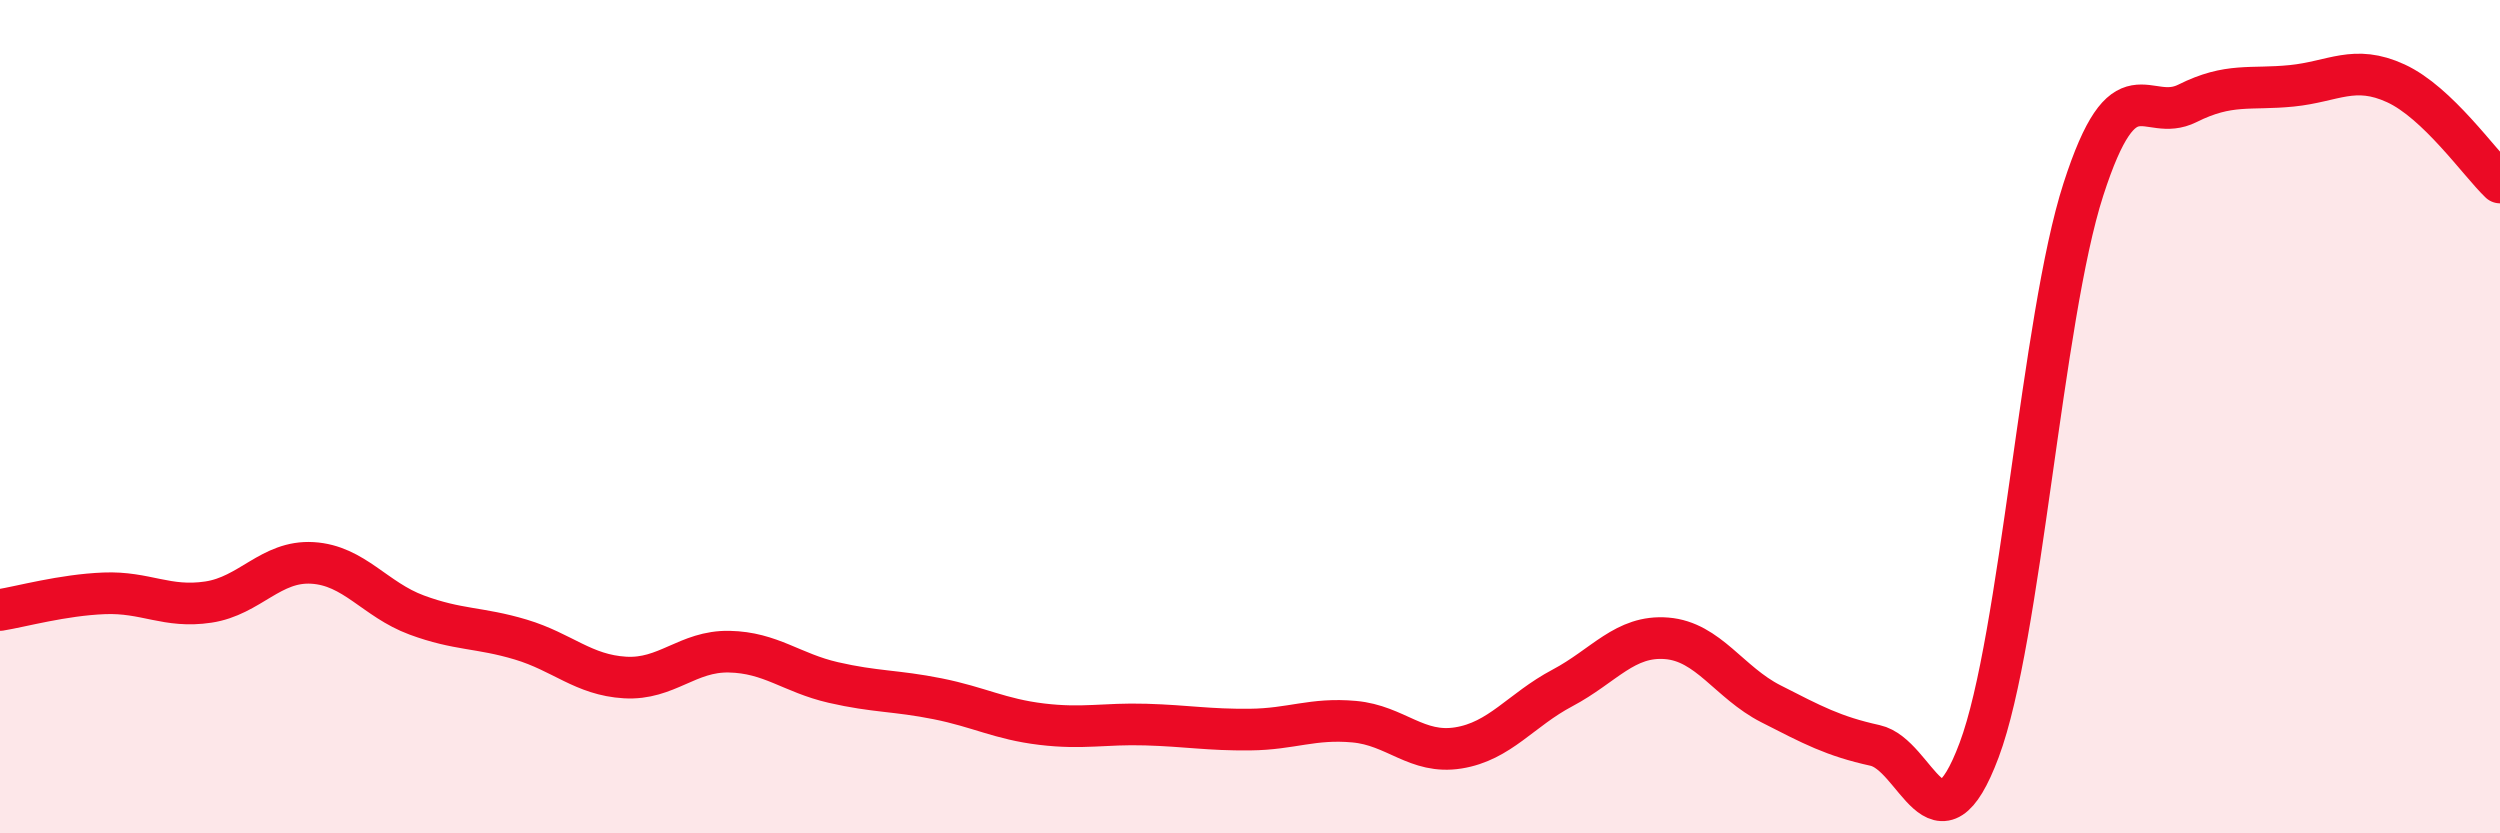
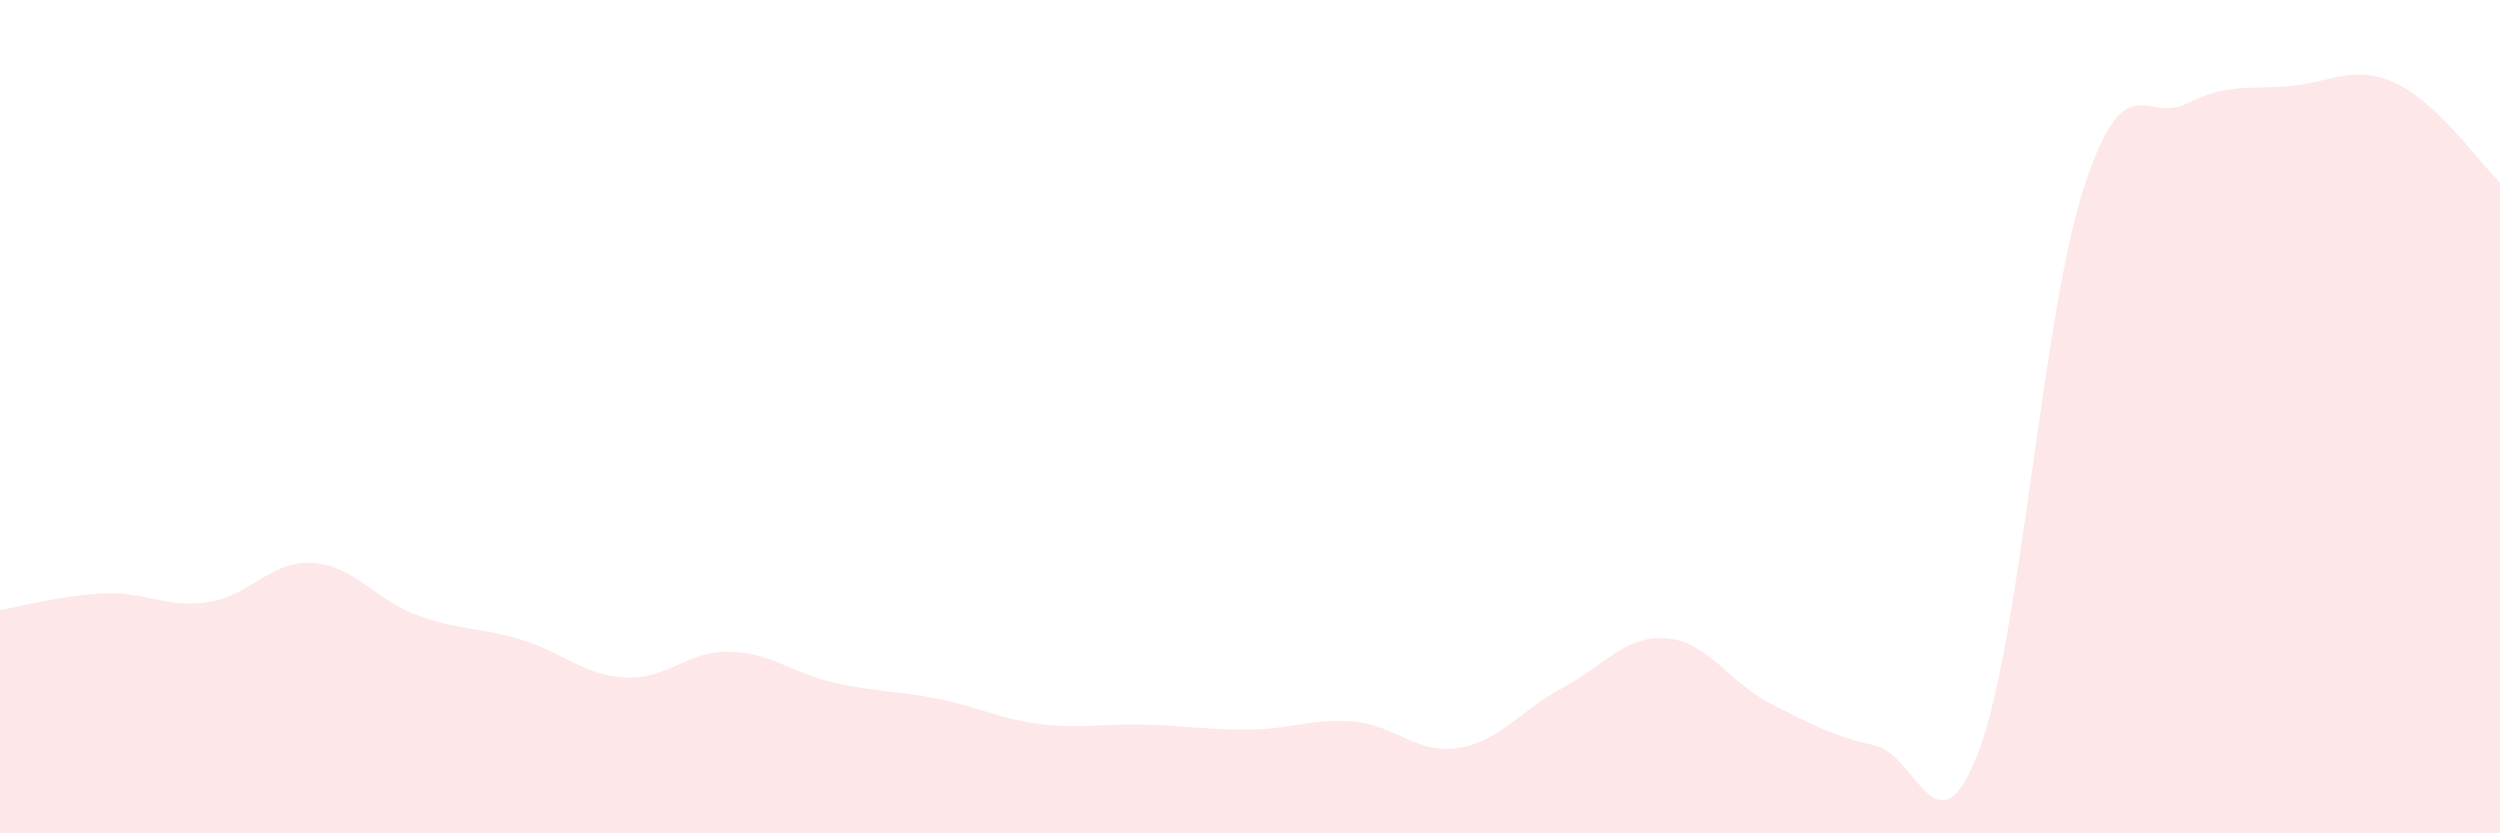
<svg xmlns="http://www.w3.org/2000/svg" width="60" height="20" viewBox="0 0 60 20">
  <path d="M 0,14.64 C 0.5,14.56 1.5,14.28 2.5,14.24 C 3.5,14.2 4,14.6 5,14.45 C 6,14.3 6.5,13.45 7.5,13.51 C 8.5,13.57 9,14.39 10,14.76 C 11,15.13 11.5,15.05 12.5,15.35 C 13.5,15.65 14,16.2 15,16.26 C 16,16.32 16.5,15.62 17.5,15.64 C 18.5,15.66 19,16.15 20,16.38 C 21,16.61 21.5,16.57 22.5,16.77 C 23.5,16.97 24,17.26 25,17.38 C 26,17.5 26.5,17.36 27.5,17.39 C 28.5,17.42 29,17.52 30,17.51 C 31,17.5 31.5,17.23 32.5,17.32 C 33.5,17.41 34,18.11 35,17.95 C 36,17.79 36.5,17.04 37.5,16.51 C 38.5,15.98 39,15.24 40,15.32 C 41,15.4 41.5,16.38 42.5,16.89 C 43.5,17.4 44,17.67 45,17.89 C 46,18.11 46.5,20.67 47.5,18 C 48.5,15.33 49,7.65 50,4.55 C 51,1.45 51.5,2.98 52.5,2.48 C 53.5,1.98 54,2.16 55,2.06 C 56,1.96 56.5,1.54 57.5,2 C 58.5,2.46 59.5,3.9 60,4.38L60 20L0 20Z" fill="#EB0A25" opacity="0.1" stroke-linecap="round" stroke-linejoin="round" />
-   <path d="M 0,14.64 C 0.5,14.56 1.5,14.28 2.5,14.24 C 3.5,14.2 4,14.6 5,14.45 C 6,14.3 6.5,13.45 7.5,13.51 C 8.5,13.57 9,14.39 10,14.76 C 11,15.13 11.5,15.05 12.5,15.35 C 13.5,15.65 14,16.2 15,16.26 C 16,16.32 16.5,15.62 17.5,15.64 C 18.5,15.66 19,16.15 20,16.38 C 21,16.61 21.5,16.57 22.5,16.77 C 23.5,16.97 24,17.26 25,17.38 C 26,17.5 26.5,17.36 27.5,17.39 C 28.5,17.42 29,17.52 30,17.51 C 31,17.5 31.5,17.23 32.5,17.32 C 33.5,17.41 34,18.11 35,17.95 C 36,17.79 36.5,17.04 37.5,16.51 C 38.5,15.98 39,15.24 40,15.32 C 41,15.4 41.5,16.38 42.5,16.89 C 43.5,17.4 44,17.67 45,17.89 C 46,18.11 46.5,20.67 47.5,18 C 48.5,15.33 49,7.65 50,4.55 C 51,1.45 51.5,2.98 52.5,2.48 C 53.5,1.98 54,2.16 55,2.06 C 56,1.96 56.5,1.54 57.5,2 C 58.5,2.46 59.5,3.9 60,4.38" stroke="#EB0A25" stroke-width="1" fill="none" stroke-linecap="round" stroke-linejoin="round" />
</svg>